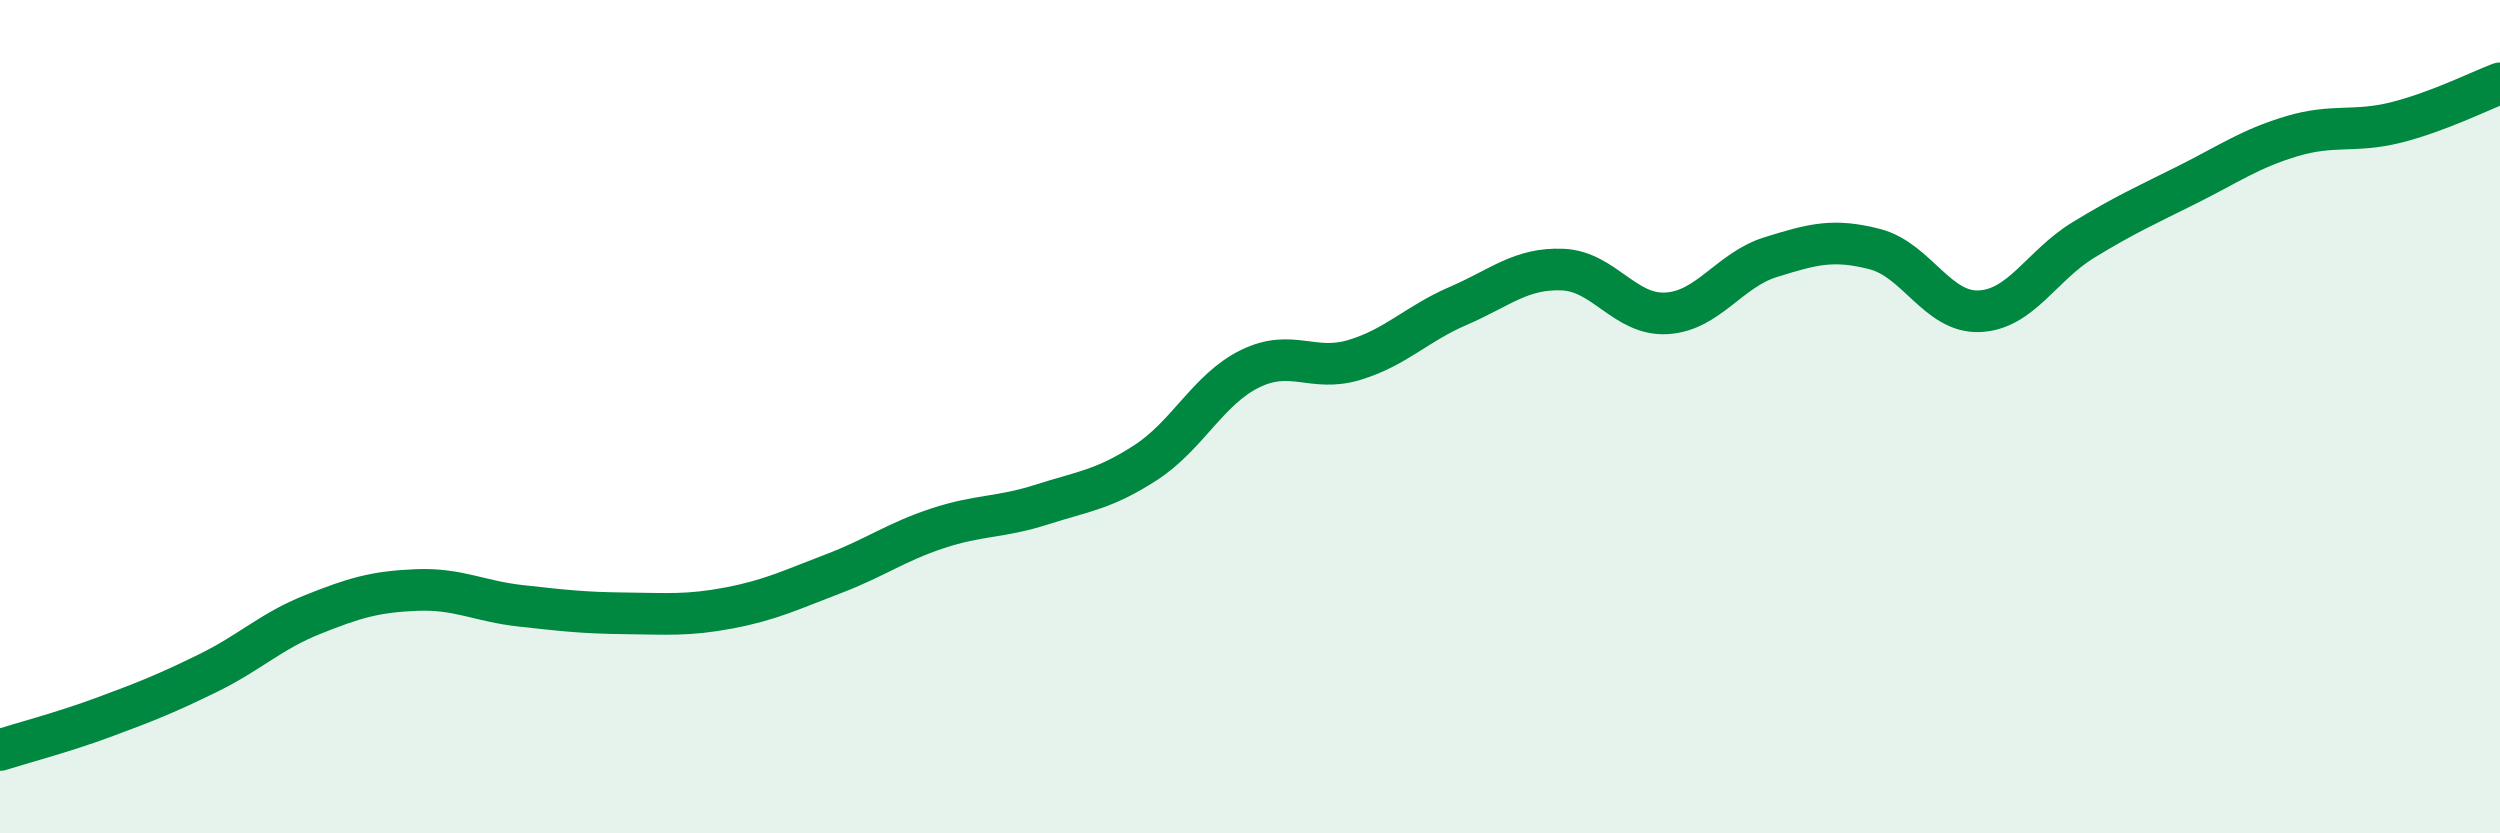
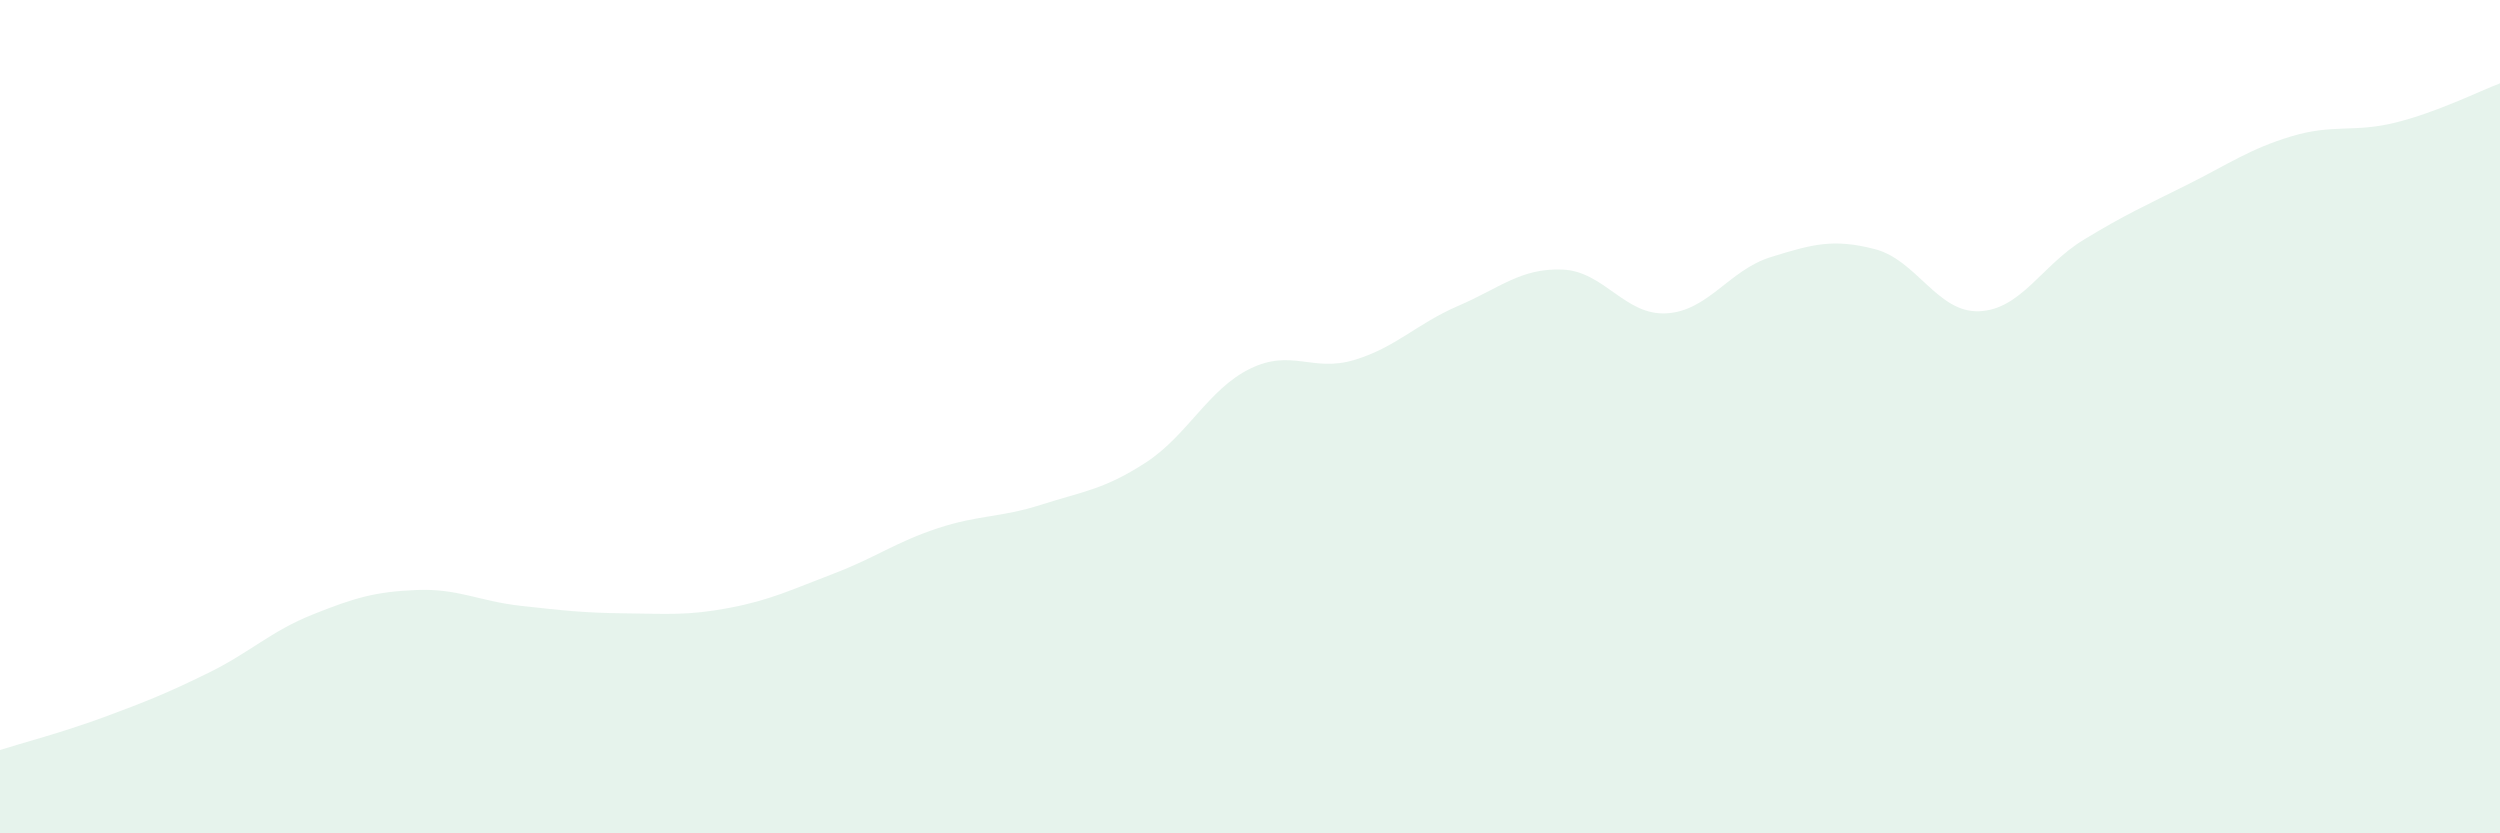
<svg xmlns="http://www.w3.org/2000/svg" width="60" height="20" viewBox="0 0 60 20">
  <path d="M 0,18 C 0.5,17.84 1.5,17.58 2.5,17.21 C 3.5,16.84 4,16.64 5,16.15 C 6,15.66 6.5,15.15 7.5,14.75 C 8.5,14.35 9,14.2 10,14.16 C 11,14.12 11.5,14.43 12.5,14.54 C 13.5,14.65 14,14.71 15,14.72 C 16,14.73 16.5,14.78 17.5,14.59 C 18.5,14.4 19,14.15 20,13.77 C 21,13.39 21.5,13.01 22.5,12.68 C 23.5,12.35 24,12.43 25,12.11 C 26,11.79 26.5,11.75 27.5,11.1 C 28.5,10.45 29,9.34 30,8.85 C 31,8.36 31.5,8.94 32.5,8.64 C 33.5,8.34 34,7.77 35,7.34 C 36,6.91 36.5,6.43 37.5,6.47 C 38.5,6.51 39,7.58 40,7.52 C 41,7.46 41.5,6.48 42.5,6.17 C 43.5,5.86 44,5.72 45,5.98 C 46,6.24 46.5,7.51 47.5,7.47 C 48.5,7.43 49,6.37 50,5.76 C 51,5.15 51.5,4.93 52.5,4.43 C 53.5,3.93 54,3.57 55,3.27 C 56,2.97 56.5,3.19 57.5,2.94 C 58.5,2.69 59.5,2.19 60,2L60 20L0 20Z" fill="#008740" opacity="0.1" stroke-linecap="round" stroke-linejoin="round" />
-   <path d="M 0,18 C 0.5,17.84 1.5,17.58 2.5,17.21 C 3.5,16.84 4,16.64 5,16.15 C 6,15.66 6.5,15.15 7.5,14.75 C 8.5,14.35 9,14.2 10,14.16 C 11,14.12 11.5,14.43 12.5,14.54 C 13.5,14.65 14,14.71 15,14.72 C 16,14.73 16.5,14.78 17.5,14.59 C 18.5,14.4 19,14.15 20,13.77 C 21,13.39 21.5,13.01 22.5,12.68 C 23.5,12.35 24,12.43 25,12.11 C 26,11.79 26.5,11.75 27.5,11.1 C 28.5,10.45 29,9.34 30,8.85 C 31,8.36 31.5,8.94 32.5,8.64 C 33.5,8.34 34,7.77 35,7.34 C 36,6.91 36.5,6.43 37.5,6.47 C 38.5,6.51 39,7.58 40,7.52 C 41,7.46 41.5,6.48 42.5,6.17 C 43.5,5.86 44,5.72 45,5.98 C 46,6.24 46.5,7.51 47.5,7.47 C 48.5,7.43 49,6.37 50,5.76 C 51,5.15 51.5,4.93 52.5,4.43 C 53.5,3.93 54,3.57 55,3.27 C 56,2.97 56.5,3.19 57.5,2.94 C 58.5,2.69 59.5,2.19 60,2" stroke="#008740" stroke-width="1" fill="none" stroke-linecap="round" stroke-linejoin="round" />
</svg>